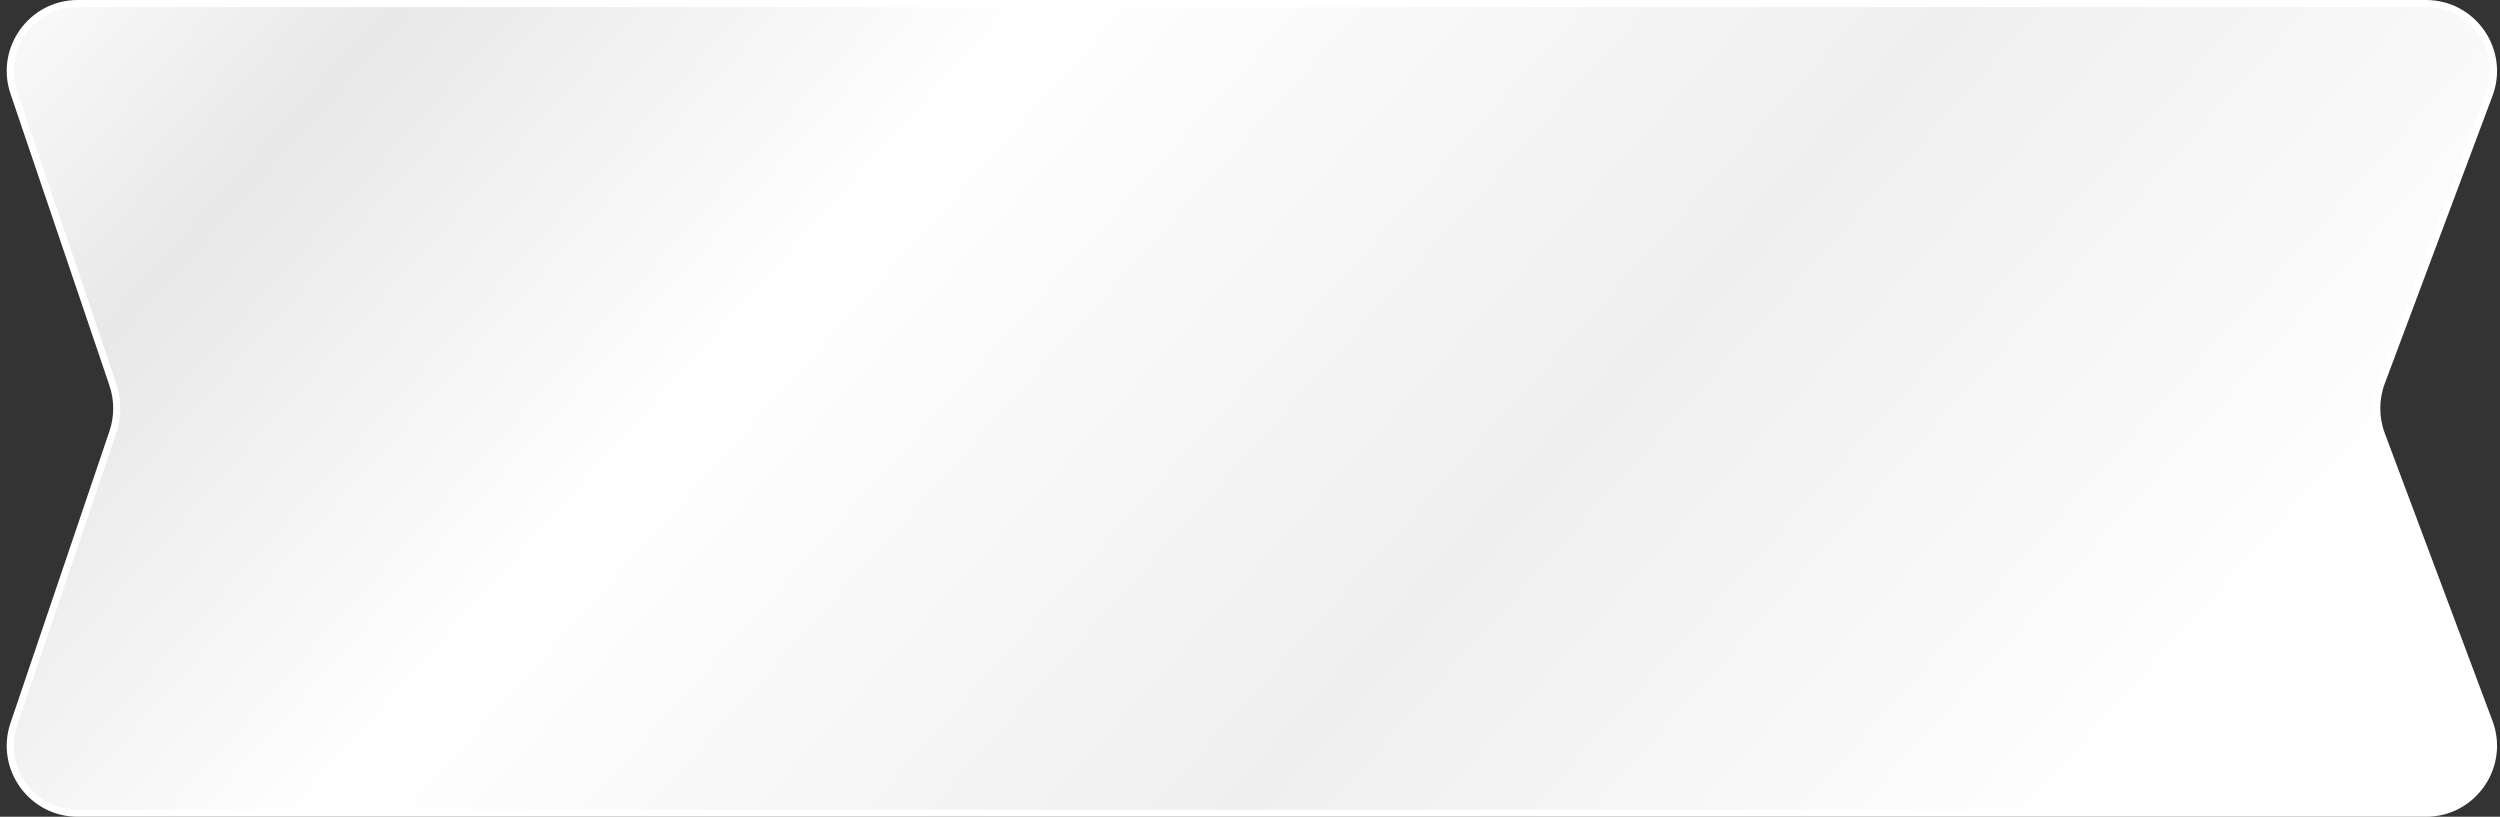
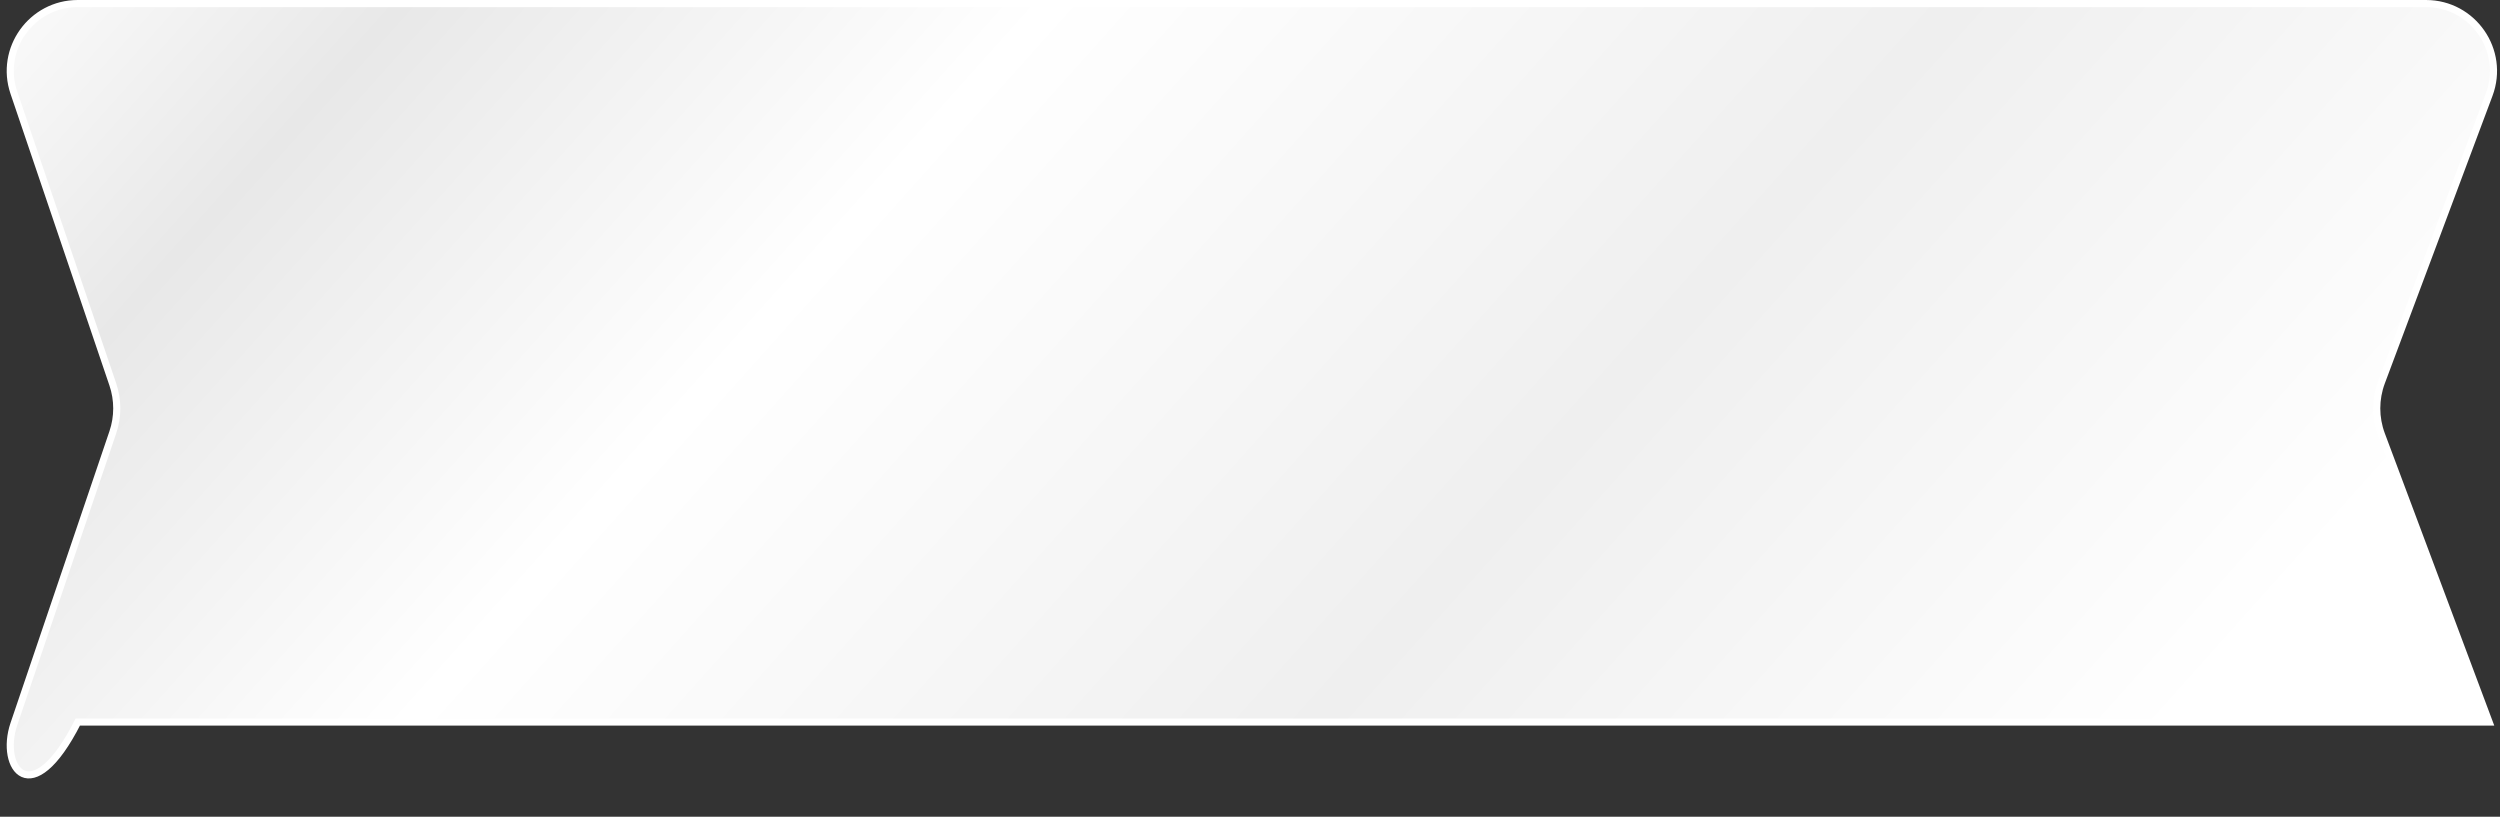
<svg xmlns="http://www.w3.org/2000/svg" width="352" height="115" viewBox="0 0 352 115" fill="none">
  <rect x="0" y="0" width="352" height="115" fill="#333333" stroke="none" />
-   <path d="M1.954 13.051C-0.135 6.891 4.446 0.5 10.951 0.5H341.577C348.208 0.5 352.799 7.122 350.473 13.332L335.312 53.818C334.423 56.192 334.423 58.808 335.312 61.182L350.473 101.668C352.799 107.878 348.208 114.5 341.577 114.5H10.951C4.446 114.5 -0.135 108.109 1.954 101.949L15.884 60.872C16.626 58.685 16.626 56.315 15.884 54.128L1.954 13.051Z" fill="url(#paint0_linear_115_100)" stroke="white" />
+   <path d="M1.954 13.051C-0.135 6.891 4.446 0.5 10.951 0.5H341.577C348.208 0.5 352.799 7.122 350.473 13.332L335.312 53.818C334.423 56.192 334.423 58.808 335.312 61.182L350.473 101.668H10.951C4.446 114.5 -0.135 108.109 1.954 101.949L15.884 60.872C16.626 58.685 16.626 56.315 15.884 54.128L1.954 13.051Z" fill="url(#paint0_linear_115_100)" stroke="white" />
  <defs>
    <linearGradient id="paint0_linear_115_100" x1="-14" y1="-4" x2="216.453" y2="202.161" gradientUnits="userSpaceOnUse">
      <stop offset="0.015" stop-color="#E8E8E8" />
      <stop offset="0.015" stop-color="white" />
      <stop offset="0.18" stop-color="#E8E8E8" />
      <stop offset="0.399" stop-color="white" />
      <stop offset="0.709" stop-color="#EFEFEF" />
      <stop offset="1" stop-color="white" />
    </linearGradient>
  </defs>
</svg>